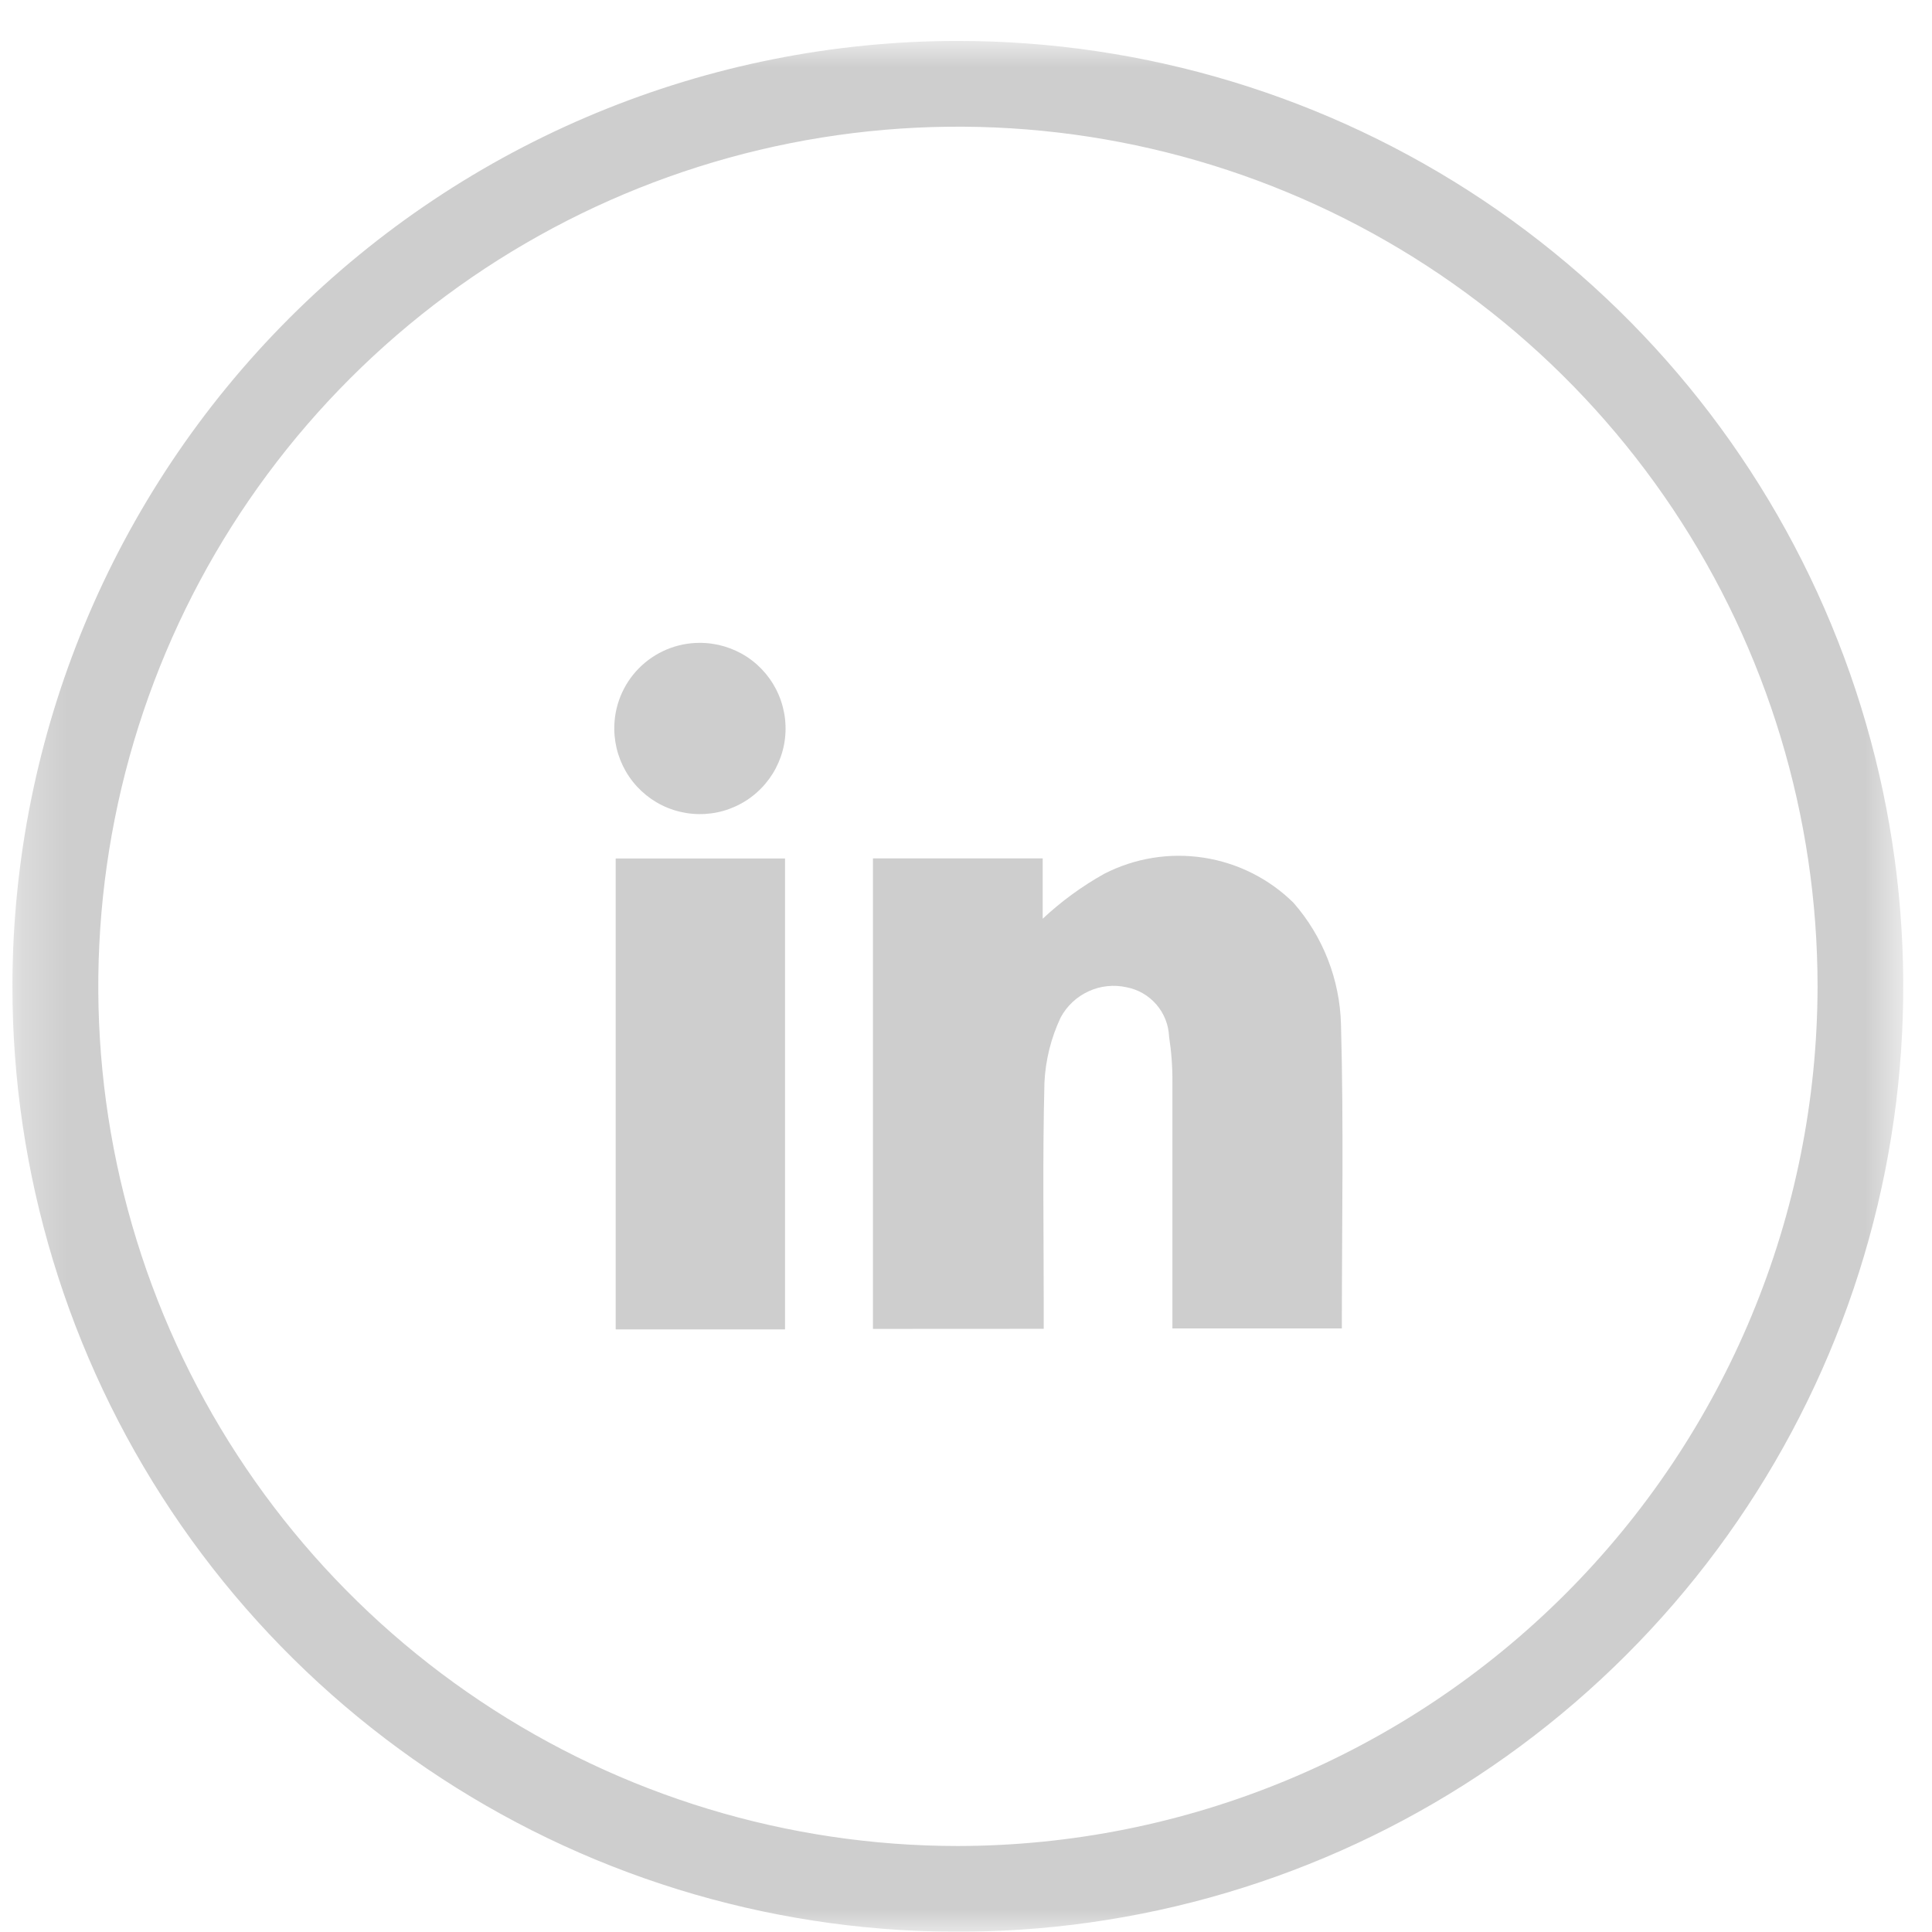
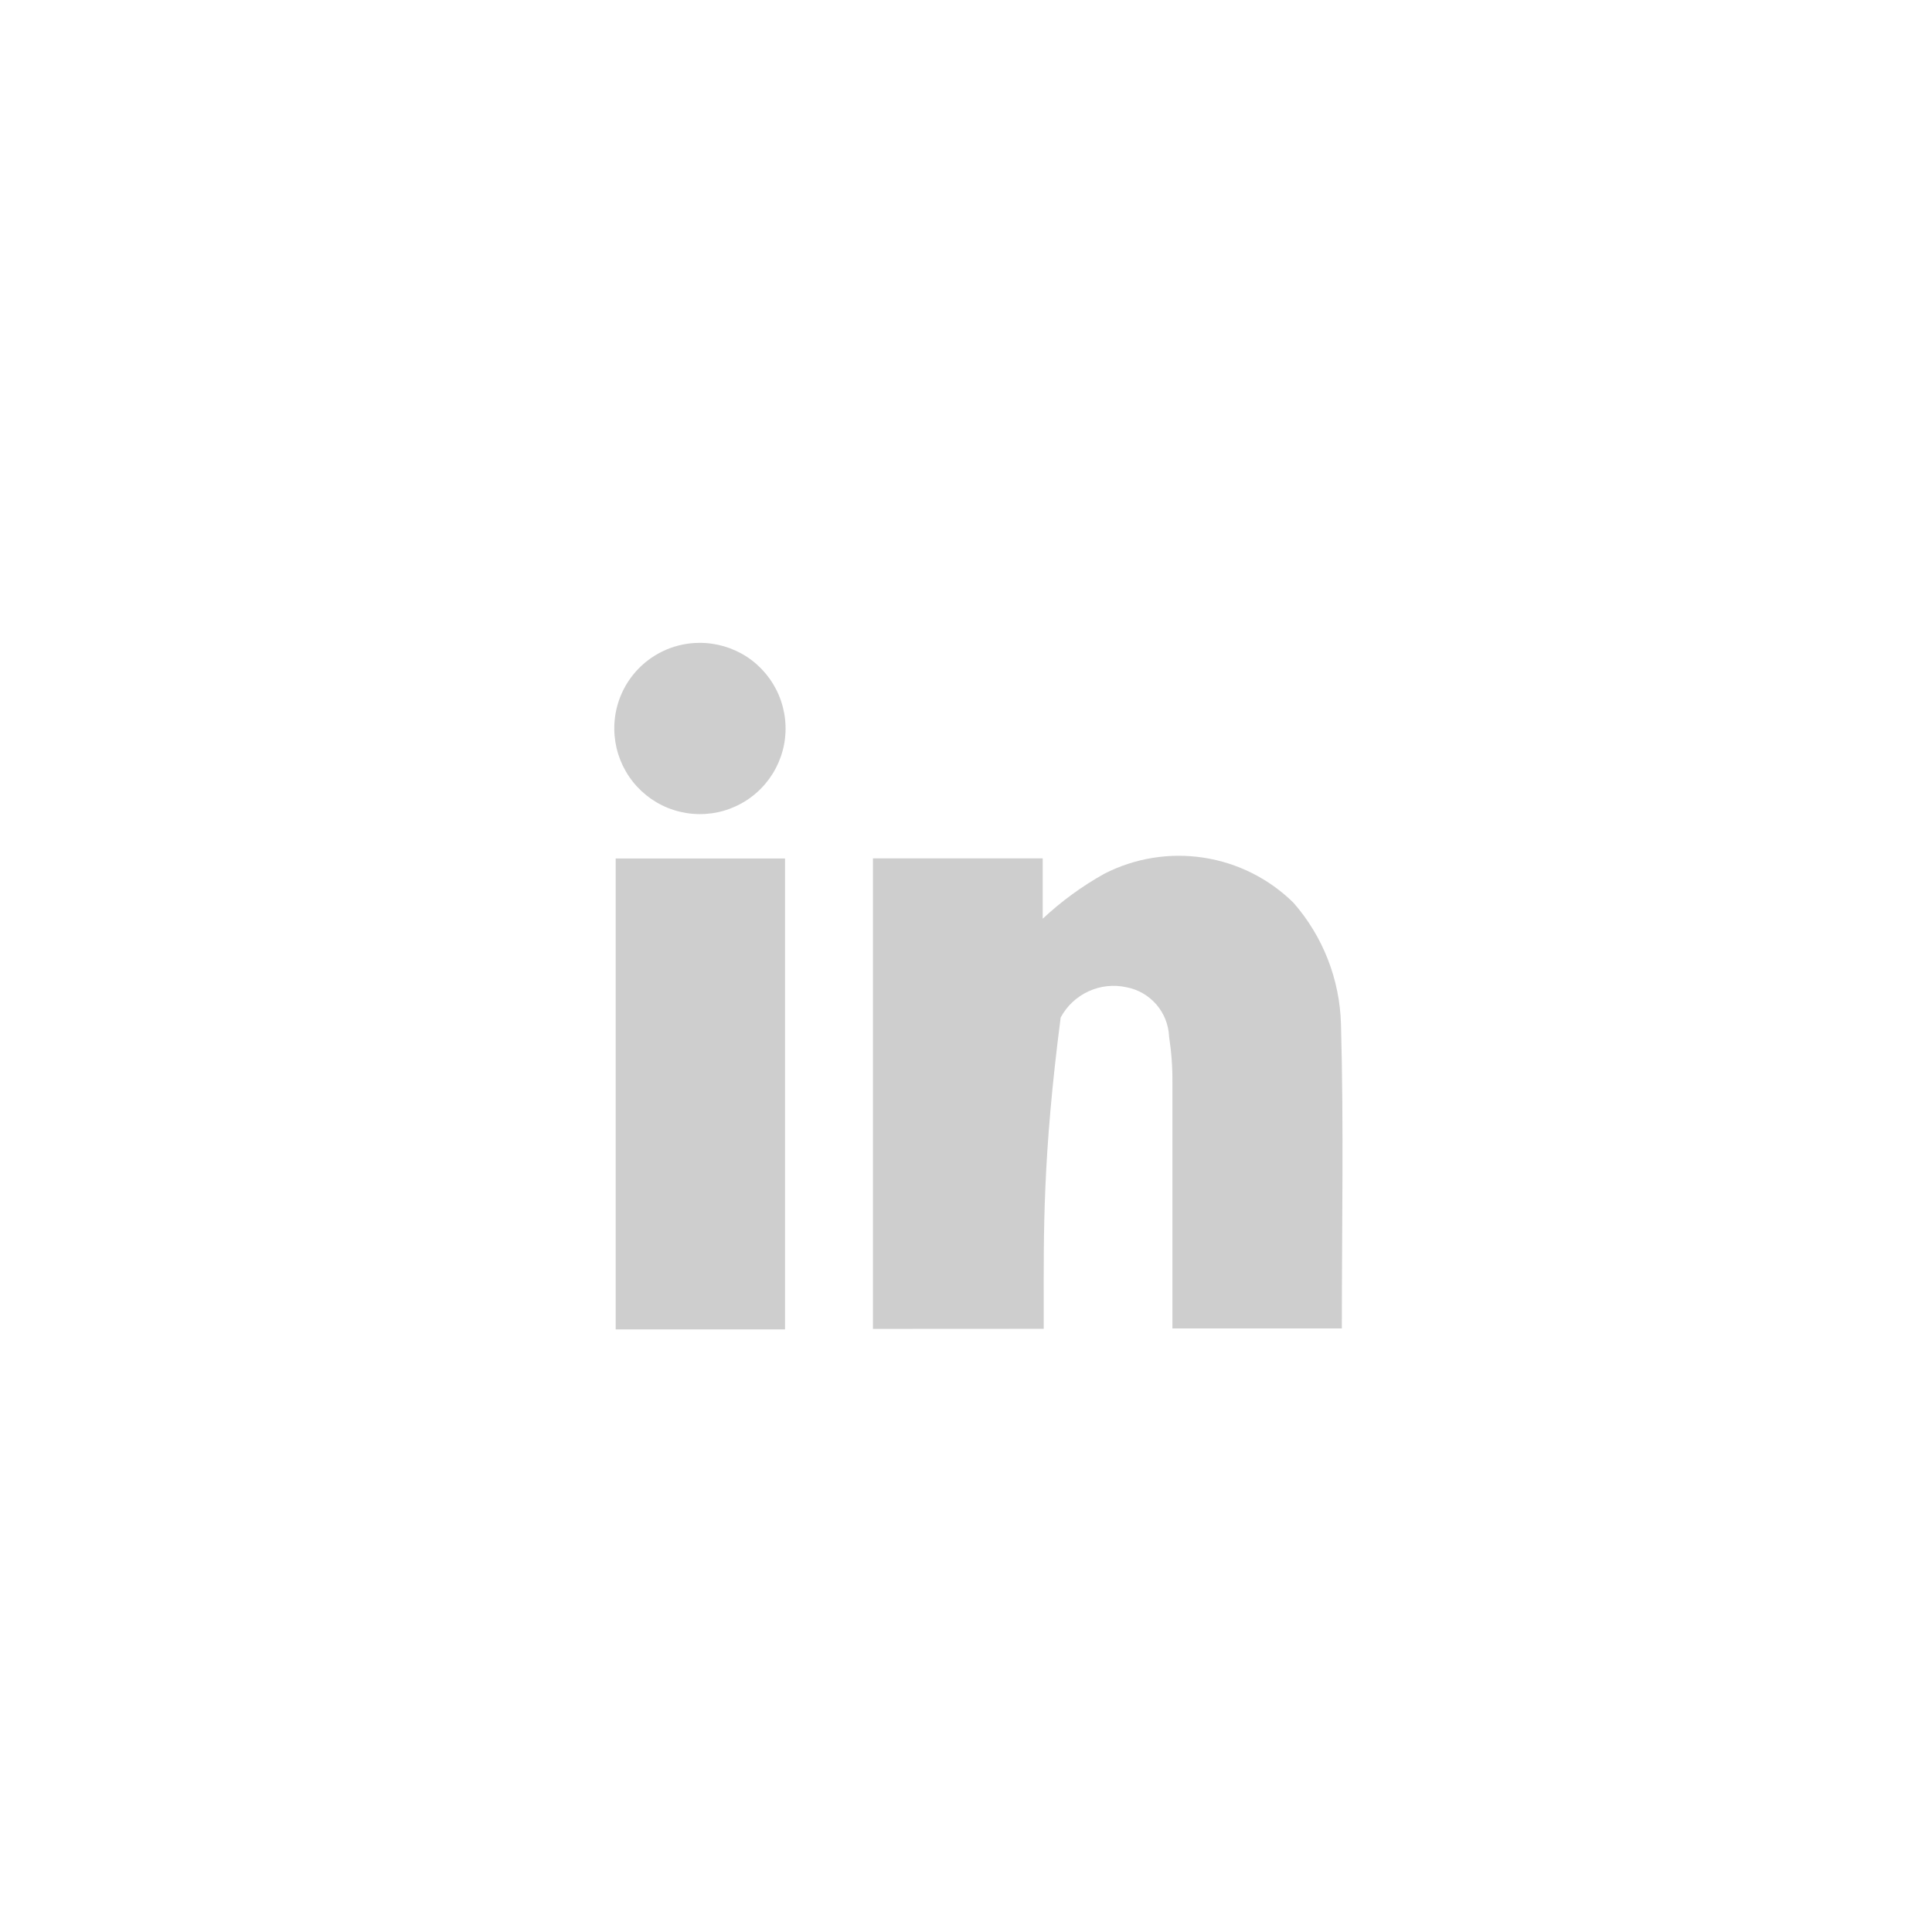
<svg xmlns="http://www.w3.org/2000/svg" width="43" height="43" viewBox="0 0 43 43" fill="none">
  <g clip-path="url(#clip0_447_116)">
    <mask id="mask0_447_116" style="mask-type:luminance" maskUnits="userSpaceOnUse" x="0" y="0" width="43" height="43">
      <path d="M42.363 0.911H0.276V42.996H42.363V0.911Z" fill="white" />
    </mask>
    <g mask="url(#mask0_447_116)">
-       <path d="M21.318 0.911C25.48 0.911 29.549 2.145 33.01 4.457C36.47 6.77 39.167 10.057 40.759 13.902C42.352 17.747 42.768 21.979 41.956 26.061C41.143 30.143 39.138 33.892 36.194 36.834C33.251 39.777 29.501 41.78 25.419 42.591C21.336 43.402 17.105 42.984 13.26 41.391C9.416 39.797 6.13 37.099 3.819 33.637C1.508 30.176 0.275 26.107 0.276 21.945C0.282 16.366 2.501 11.018 6.446 7.074C10.391 3.131 15.74 0.914 21.318 0.911ZM40.453 21.958C40.454 18.174 39.333 14.474 37.232 11.327C35.13 8.18 32.143 5.727 28.647 4.278C25.151 2.829 21.304 2.449 17.593 3.186C13.881 3.924 10.471 5.745 7.795 8.42C5.118 11.095 3.295 14.504 2.556 18.215C1.817 21.926 2.195 25.773 3.642 29.27C5.089 32.766 7.541 35.755 10.687 37.858C13.832 39.962 17.531 41.085 21.315 41.086C26.388 41.08 31.251 39.064 34.839 35.478C38.426 31.892 40.445 27.03 40.453 21.958Z" fill="#CECECE" />
-       <path d="M19.429 29.577V19.105H23.207V20.448C23.622 20.06 24.081 19.725 24.576 19.448C25.258 19.098 26.031 18.973 26.788 19.089C27.544 19.205 28.245 19.556 28.79 20.094C29.447 20.845 29.82 21.802 29.846 22.8C29.908 25.042 29.865 27.287 29.865 29.567H26.094V29.149C26.094 27.464 26.094 25.78 26.094 24.095C26.097 23.753 26.072 23.411 26.02 23.073C26.009 22.809 25.91 22.557 25.738 22.358C25.566 22.158 25.331 22.022 25.072 21.973C24.788 21.91 24.491 21.942 24.227 22.064C23.963 22.185 23.745 22.389 23.607 22.646C23.393 23.099 23.27 23.591 23.246 24.093C23.203 25.763 23.23 27.434 23.23 29.105C23.23 29.253 23.23 29.405 23.23 29.575L19.429 29.577Z" fill="#CECECE" />
+       <path d="M19.429 29.577V19.105H23.207V20.448C23.622 20.06 24.081 19.725 24.576 19.448C25.258 19.098 26.031 18.973 26.788 19.089C27.544 19.205 28.245 19.556 28.79 20.094C29.447 20.845 29.82 21.802 29.846 22.8C29.908 25.042 29.865 27.287 29.865 29.567H26.094V29.149C26.094 27.464 26.094 25.78 26.094 24.095C26.097 23.753 26.072 23.411 26.02 23.073C26.009 22.809 25.91 22.557 25.738 22.358C25.566 22.158 25.331 22.022 25.072 21.973C24.788 21.91 24.491 21.942 24.227 22.064C23.963 22.185 23.745 22.389 23.607 22.646C23.203 25.763 23.23 27.434 23.23 29.105C23.23 29.253 23.23 29.405 23.23 29.575L19.429 29.577Z" fill="#CECECE" />
      <path d="M17.472 19.107H13.703V29.588H17.472V19.107Z" fill="#CECECE" />
      <path d="M15.563 14.308C15.94 14.305 16.309 14.414 16.625 14.62C16.94 14.827 17.186 15.123 17.333 15.47C17.48 15.817 17.521 16.2 17.451 16.57C17.38 16.94 17.202 17.281 16.937 17.55C16.673 17.819 16.335 18.003 15.966 18.08C15.597 18.156 15.214 18.122 14.864 17.981C14.515 17.84 14.215 17.598 14.003 17.287C13.791 16.975 13.676 16.608 13.672 16.231C13.669 15.98 13.716 15.731 13.809 15.499C13.903 15.266 14.042 15.054 14.217 14.876C14.393 14.697 14.603 14.555 14.834 14.457C15.065 14.36 15.313 14.309 15.563 14.308Z" fill="#CECECE" />
    </g>
  </g>
  <defs>
    <clipPath id="clip0_447_116">
      <rect width="42.087" height="42.085" fill="white" transform="translate(0.276 0.911)" />
    </clipPath>
  </defs>
</svg>